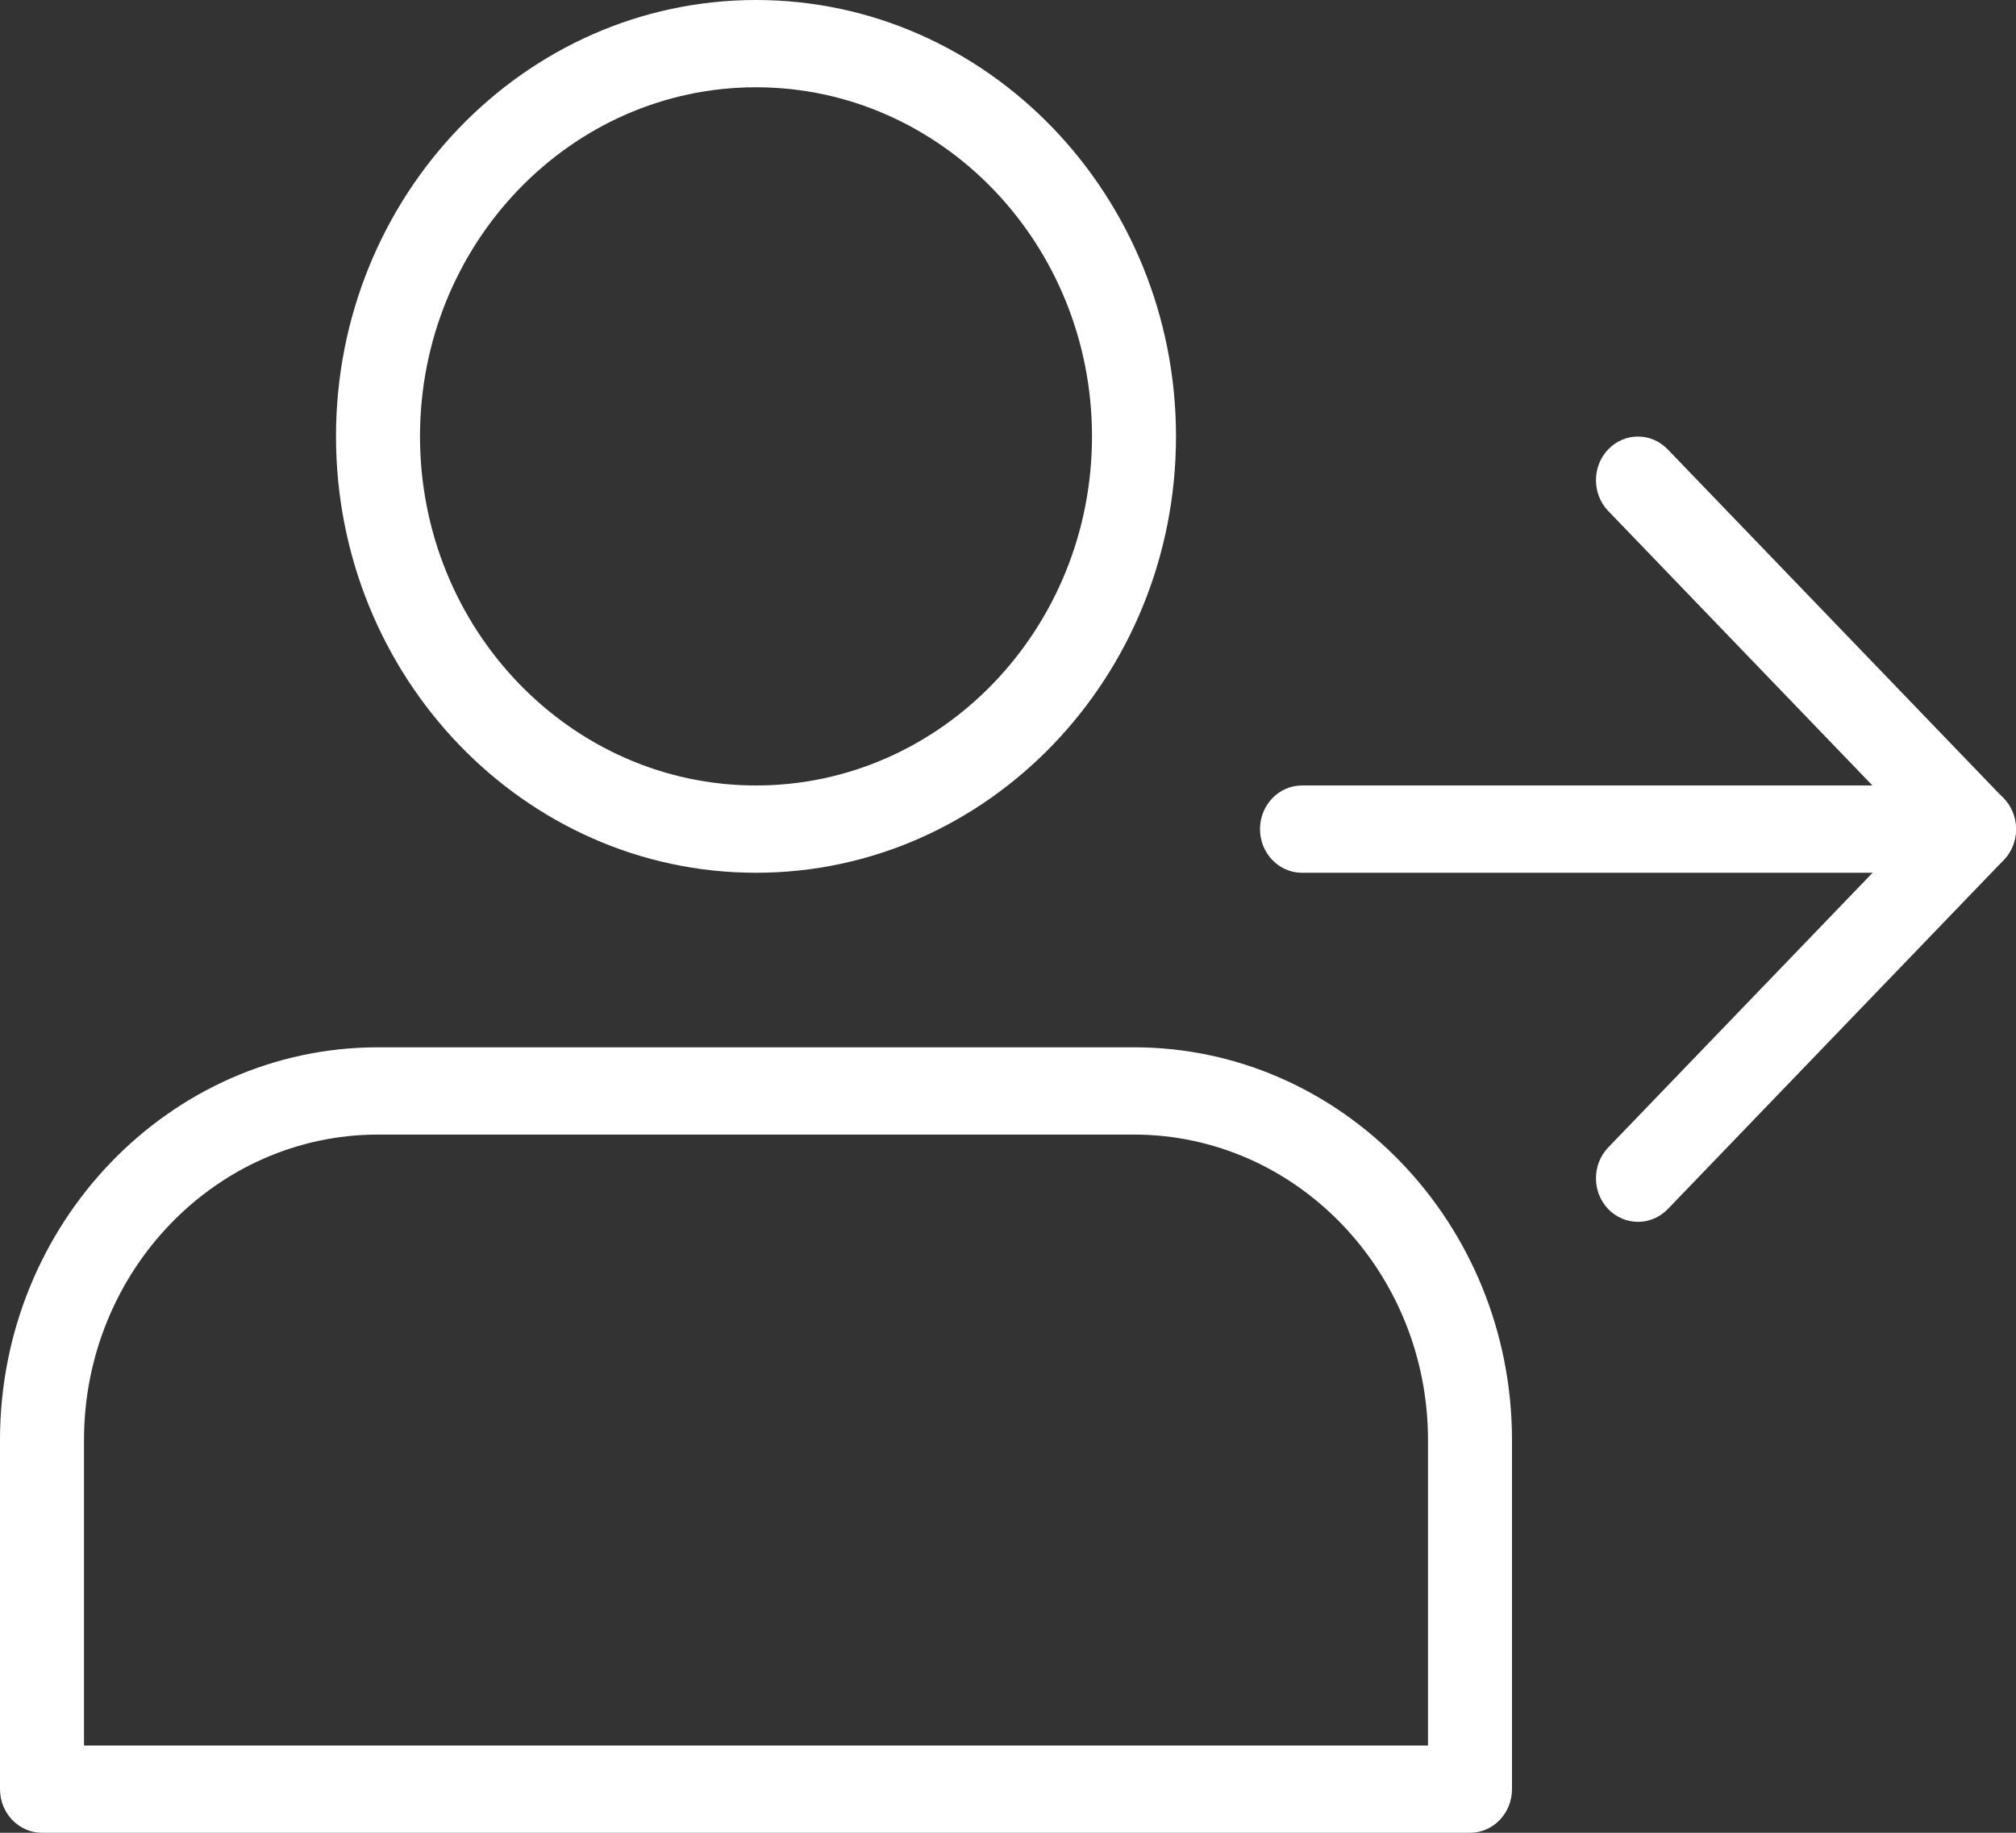
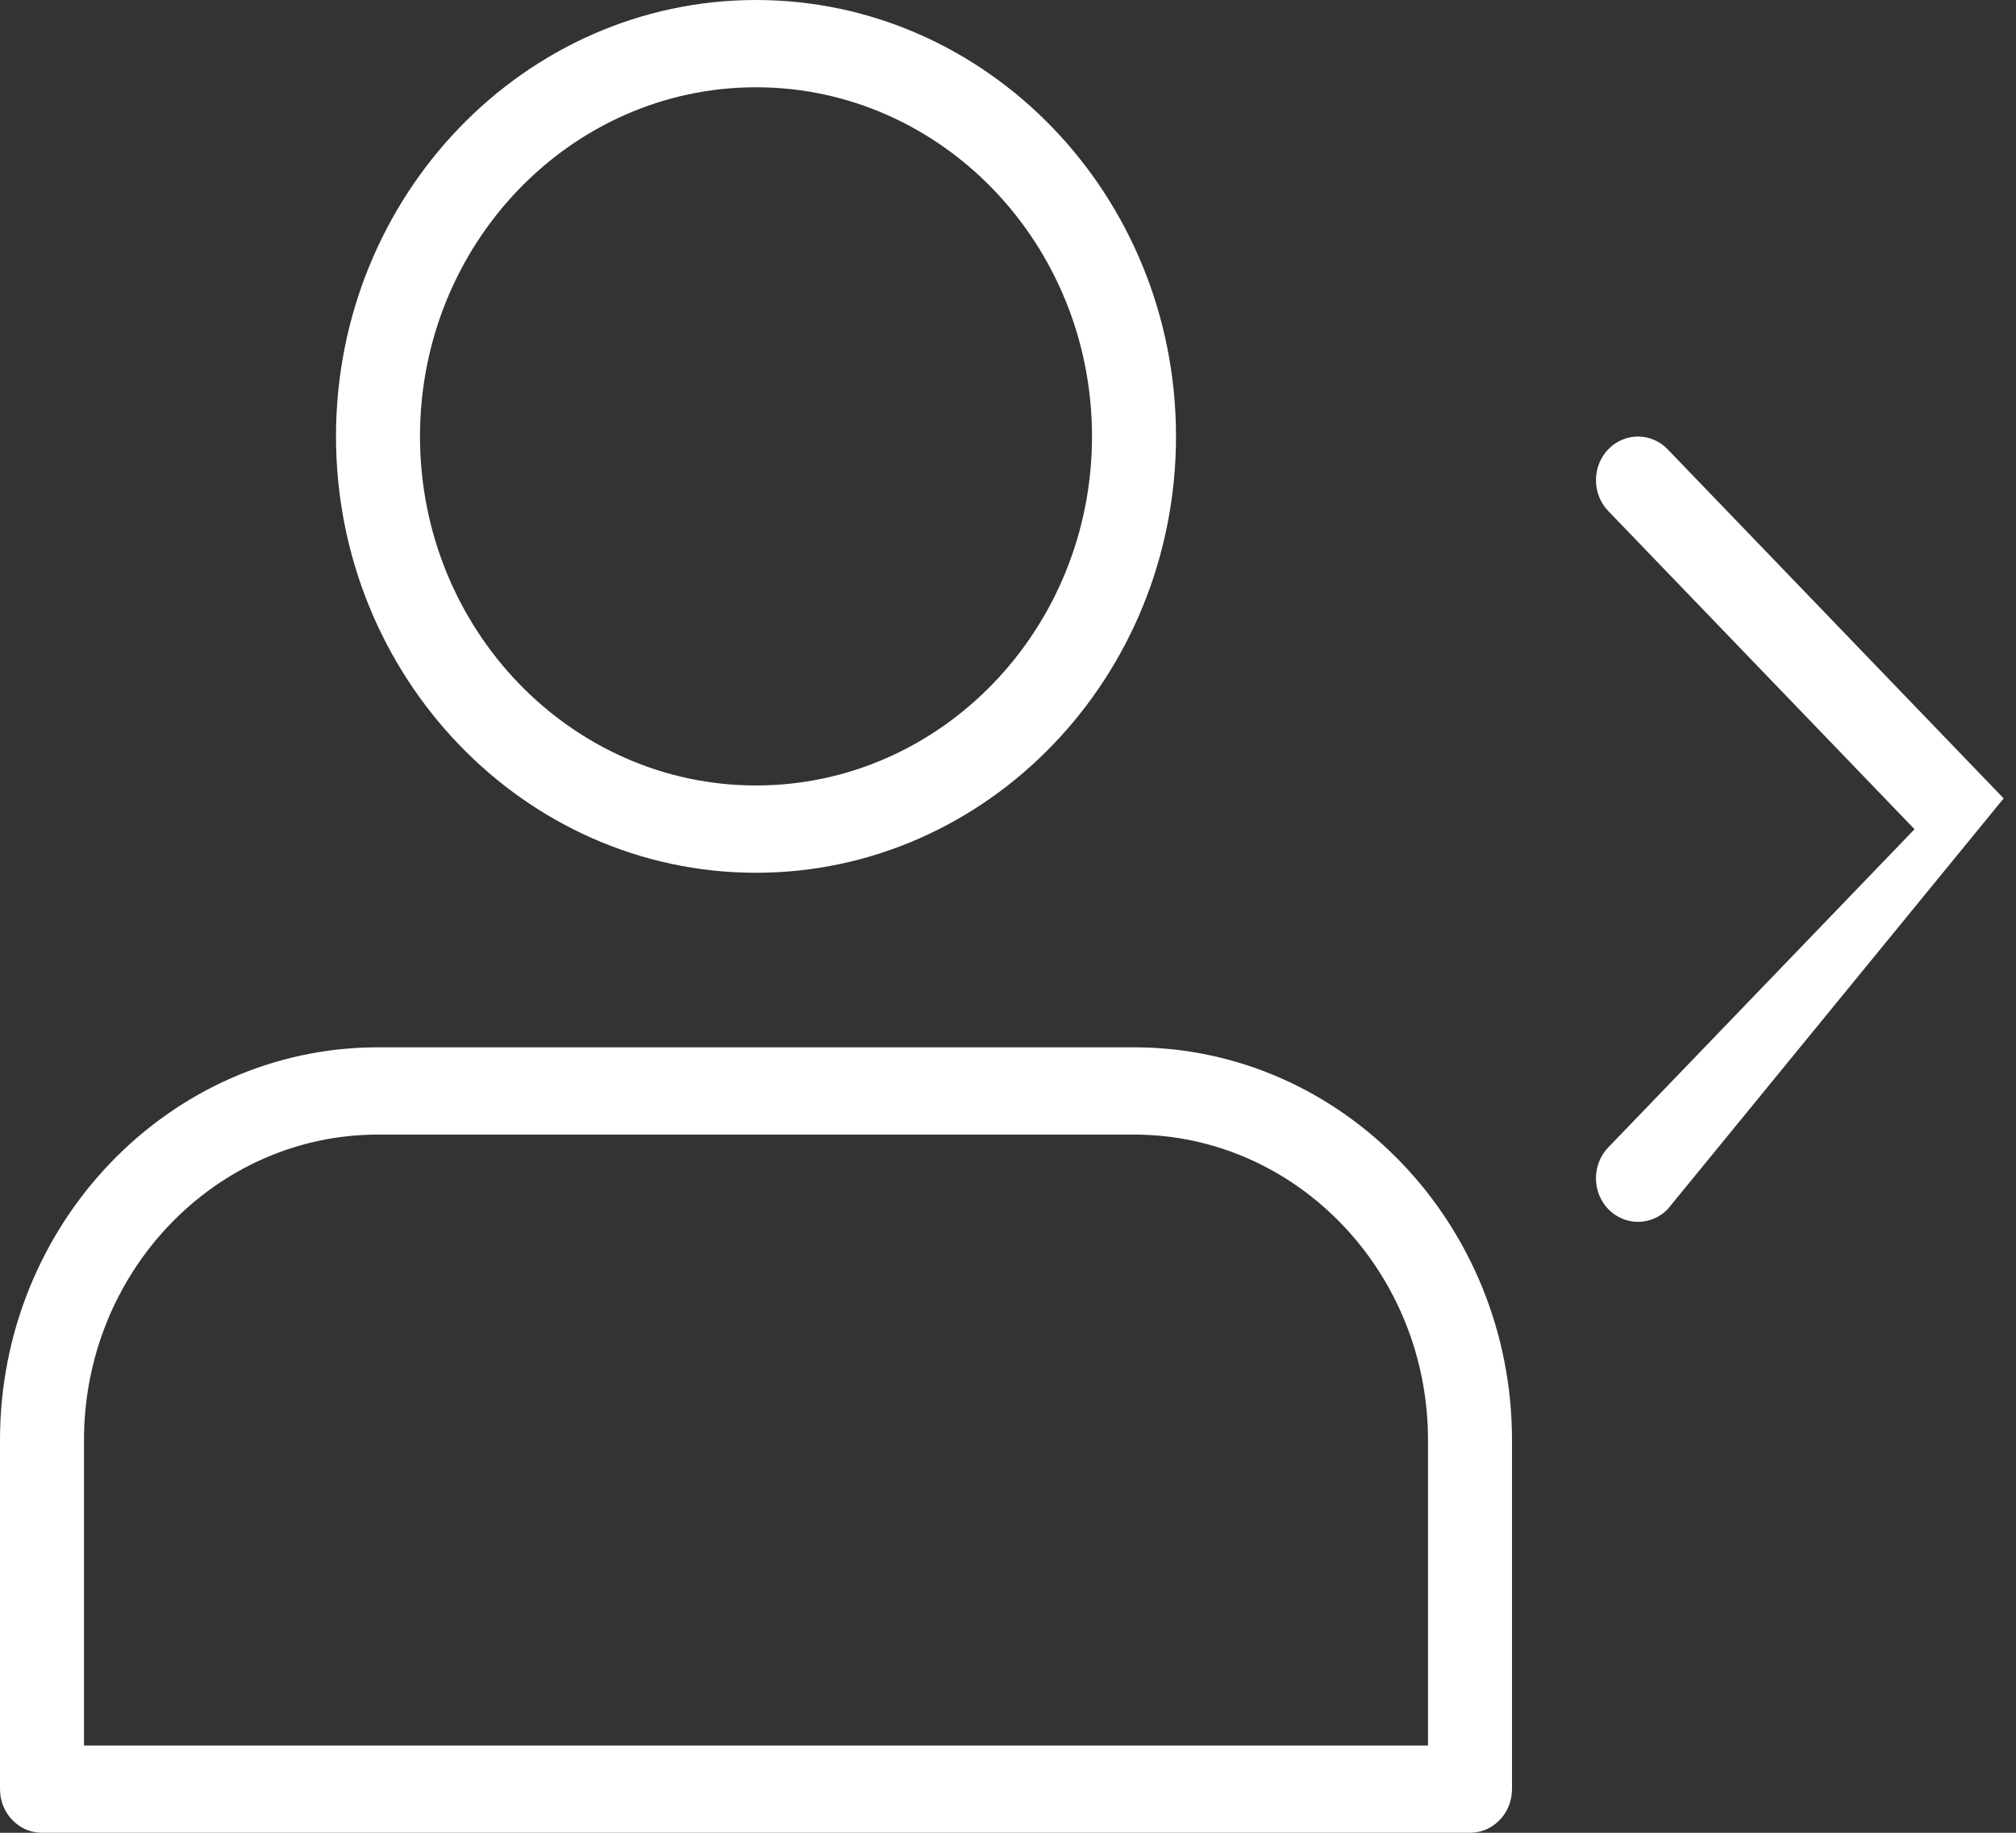
<svg xmlns="http://www.w3.org/2000/svg" width="66" height="60" viewBox="0 0 66 60" fill="none">
  <rect x="0" y="0" width="66" height="60" fill="#333333" stroke="none" />
  <path d="M24.75 28.572C17.168 28.572 11 22.163 11 14.286C11 6.409 17.168 0 24.75 0C32.332 0 38.5 6.409 38.5 14.286C38.5 22.163 32.332 28.572 24.75 28.572ZM24.75 2.857C18.683 2.857 13.75 7.983 13.75 14.286C13.75 20.589 18.683 25.714 24.75 25.714C30.817 25.714 35.75 20.589 35.75 14.286C35.75 7.983 30.817 2.857 24.75 2.857Z" fill="white" />
  <path d="M48.125 60H1.375C0.616 60 0 59.36 0 58.572V47.143C0 40.054 5.552 34.286 12.375 34.286H37.125C43.948 34.286 49.5 40.054 49.5 47.143V58.572C49.5 59.36 48.884 60 48.125 60ZM2.75 57.143H46.75V47.143C46.75 41.629 42.432 37.143 37.125 37.143H12.375C7.067 37.143 2.75 41.629 2.75 47.143V57.143Z" fill="white" />
-   <path d="M64.625 28.572H42.625C41.866 28.572 41.25 27.931 41.25 27.143C41.25 26.354 41.866 25.714 42.625 25.714H64.625C65.384 25.714 66 26.354 66 27.143C66 27.931 65.384 28.572 64.625 28.572Z" fill="white" />
-   <path d="M53.625 40C53.273 40 52.921 39.86 52.651 39.583C52.115 39.026 52.115 38.12 52.651 37.563L62.678 27.146L52.651 16.729C52.115 16.172 52.115 15.266 52.651 14.709C53.188 14.152 54.059 14.152 54.596 14.709L65.596 26.137C66.132 26.695 66.132 27.6 65.596 28.157L54.596 39.586C54.329 39.86 53.977 40 53.625 40Z" fill="white" />
+   <path d="M53.625 40C53.273 40 52.921 39.86 52.651 39.583C52.115 39.026 52.115 38.12 52.651 37.563L62.678 27.146L52.651 16.729C52.115 16.172 52.115 15.266 52.651 14.709C53.188 14.152 54.059 14.152 54.596 14.709L65.596 26.137L54.596 39.586C54.329 39.86 53.977 40 53.625 40Z" fill="white" />
</svg>